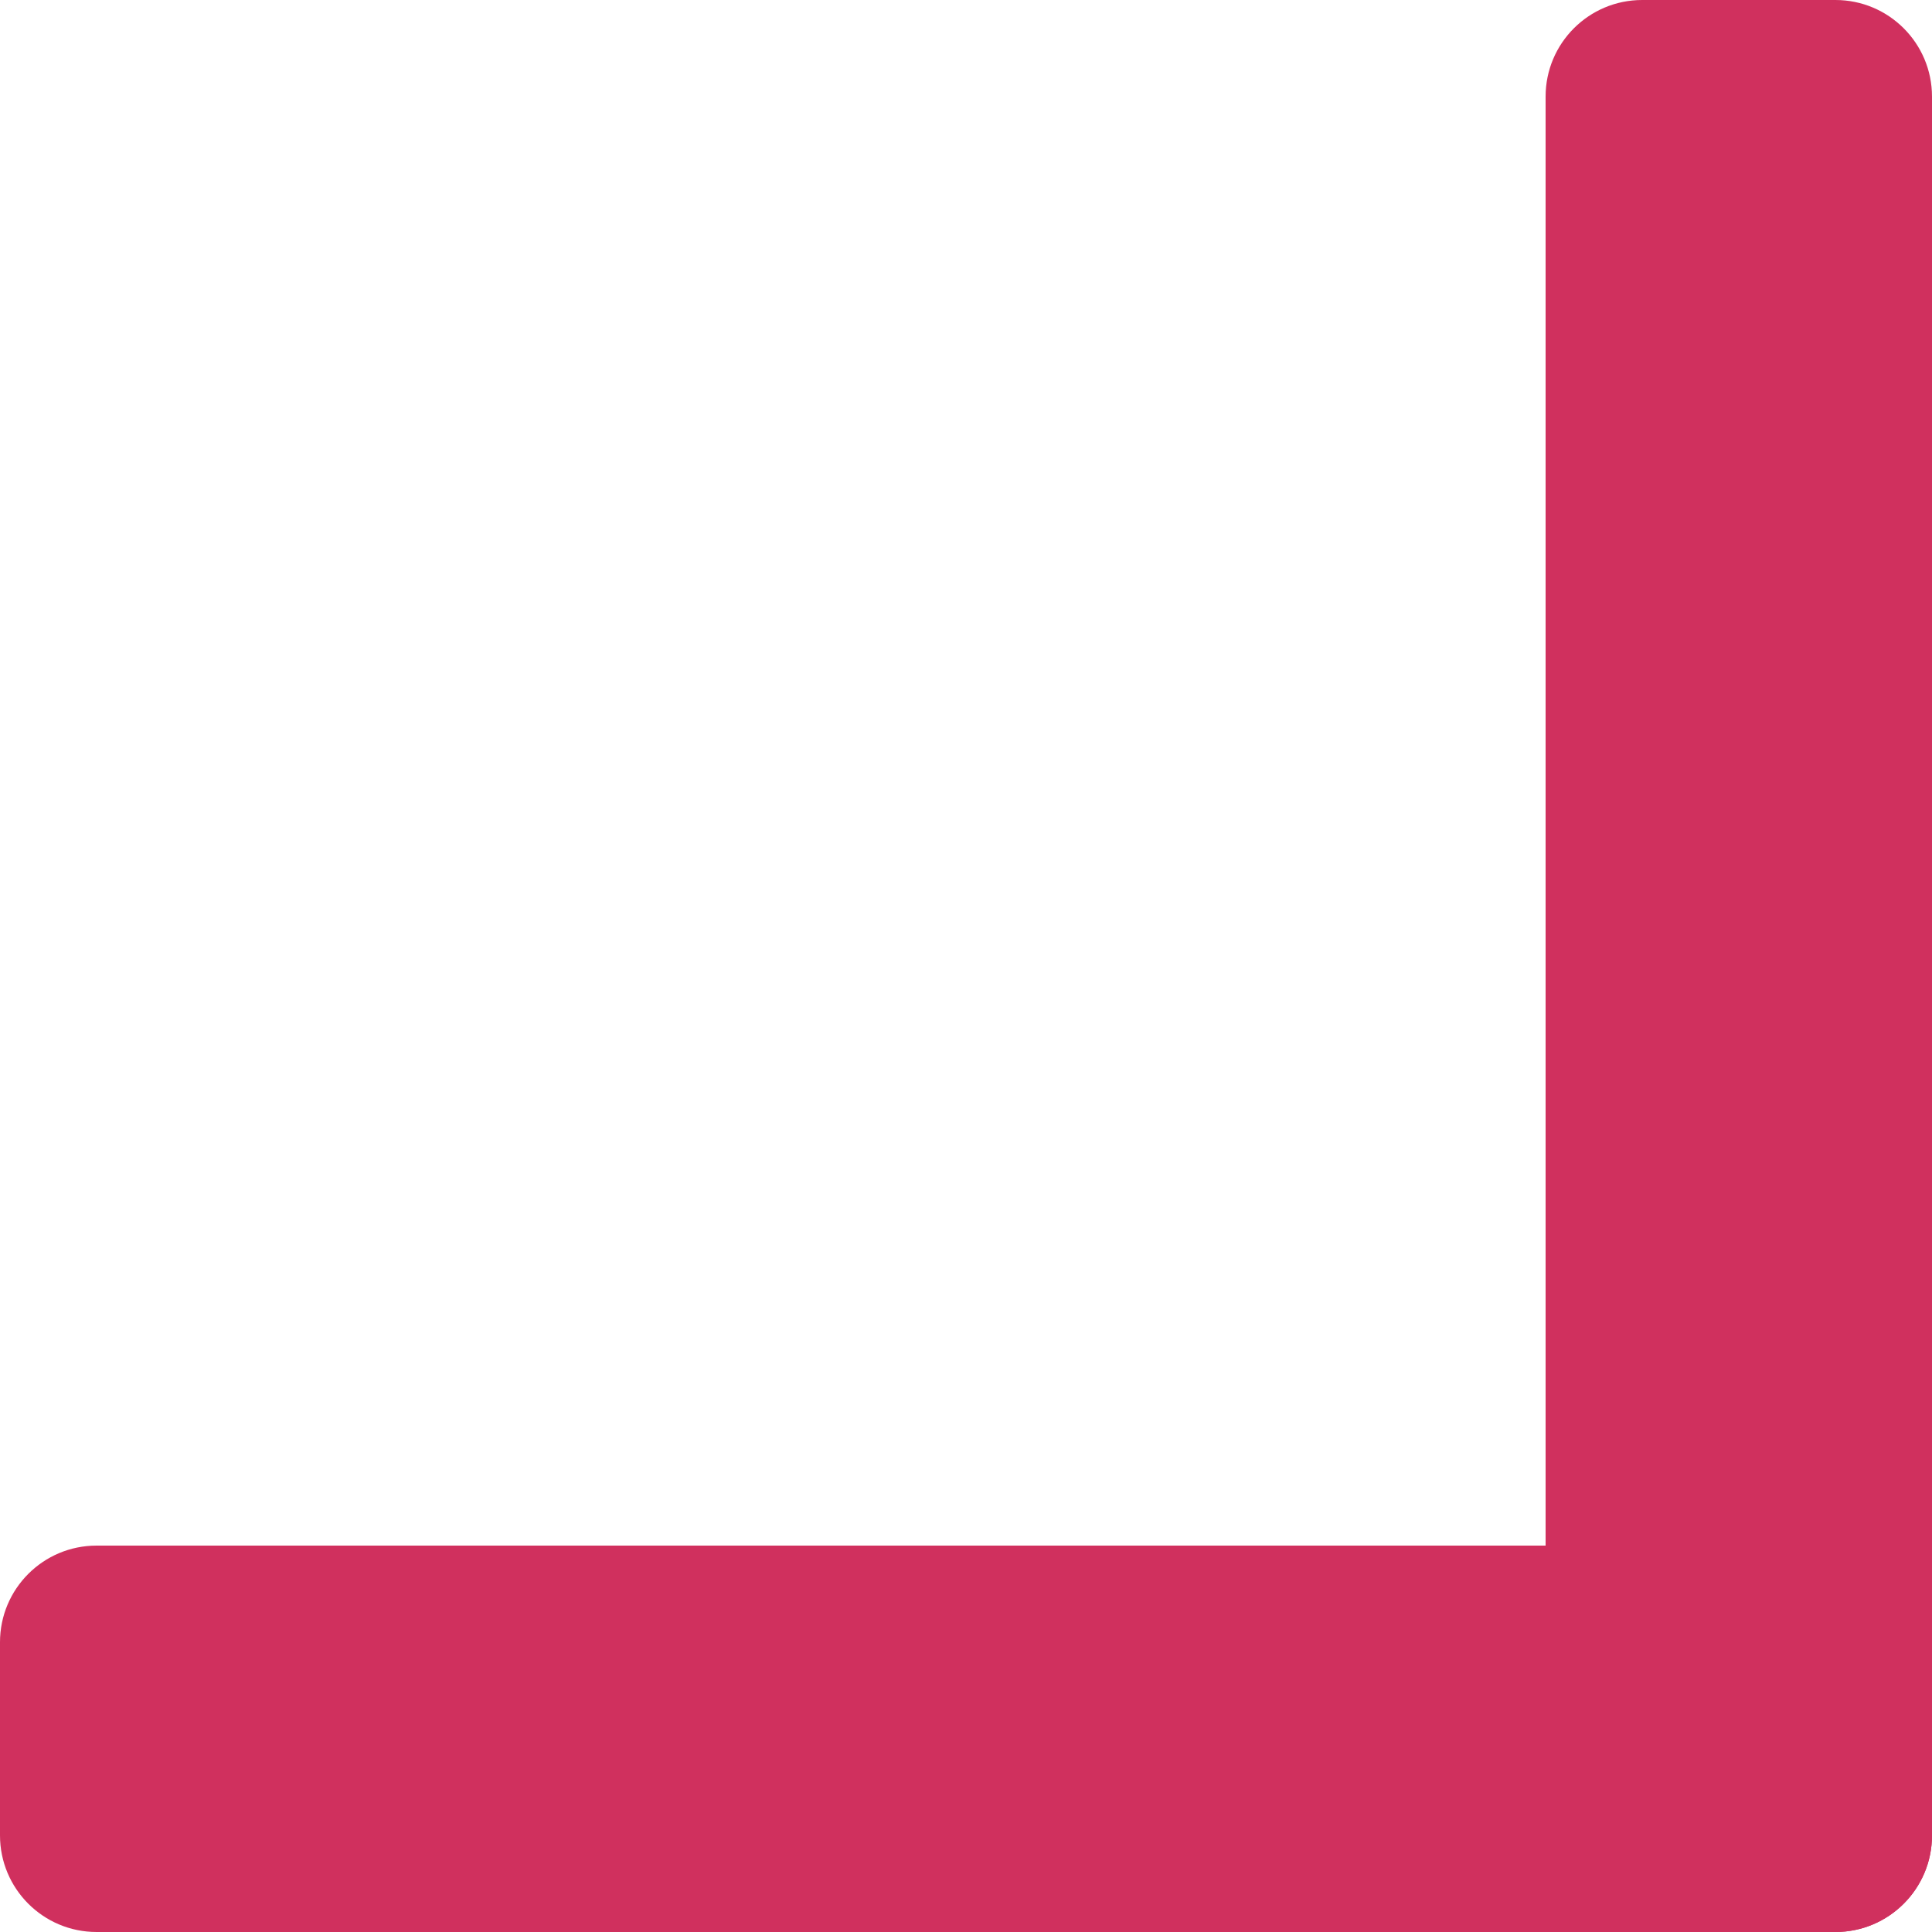
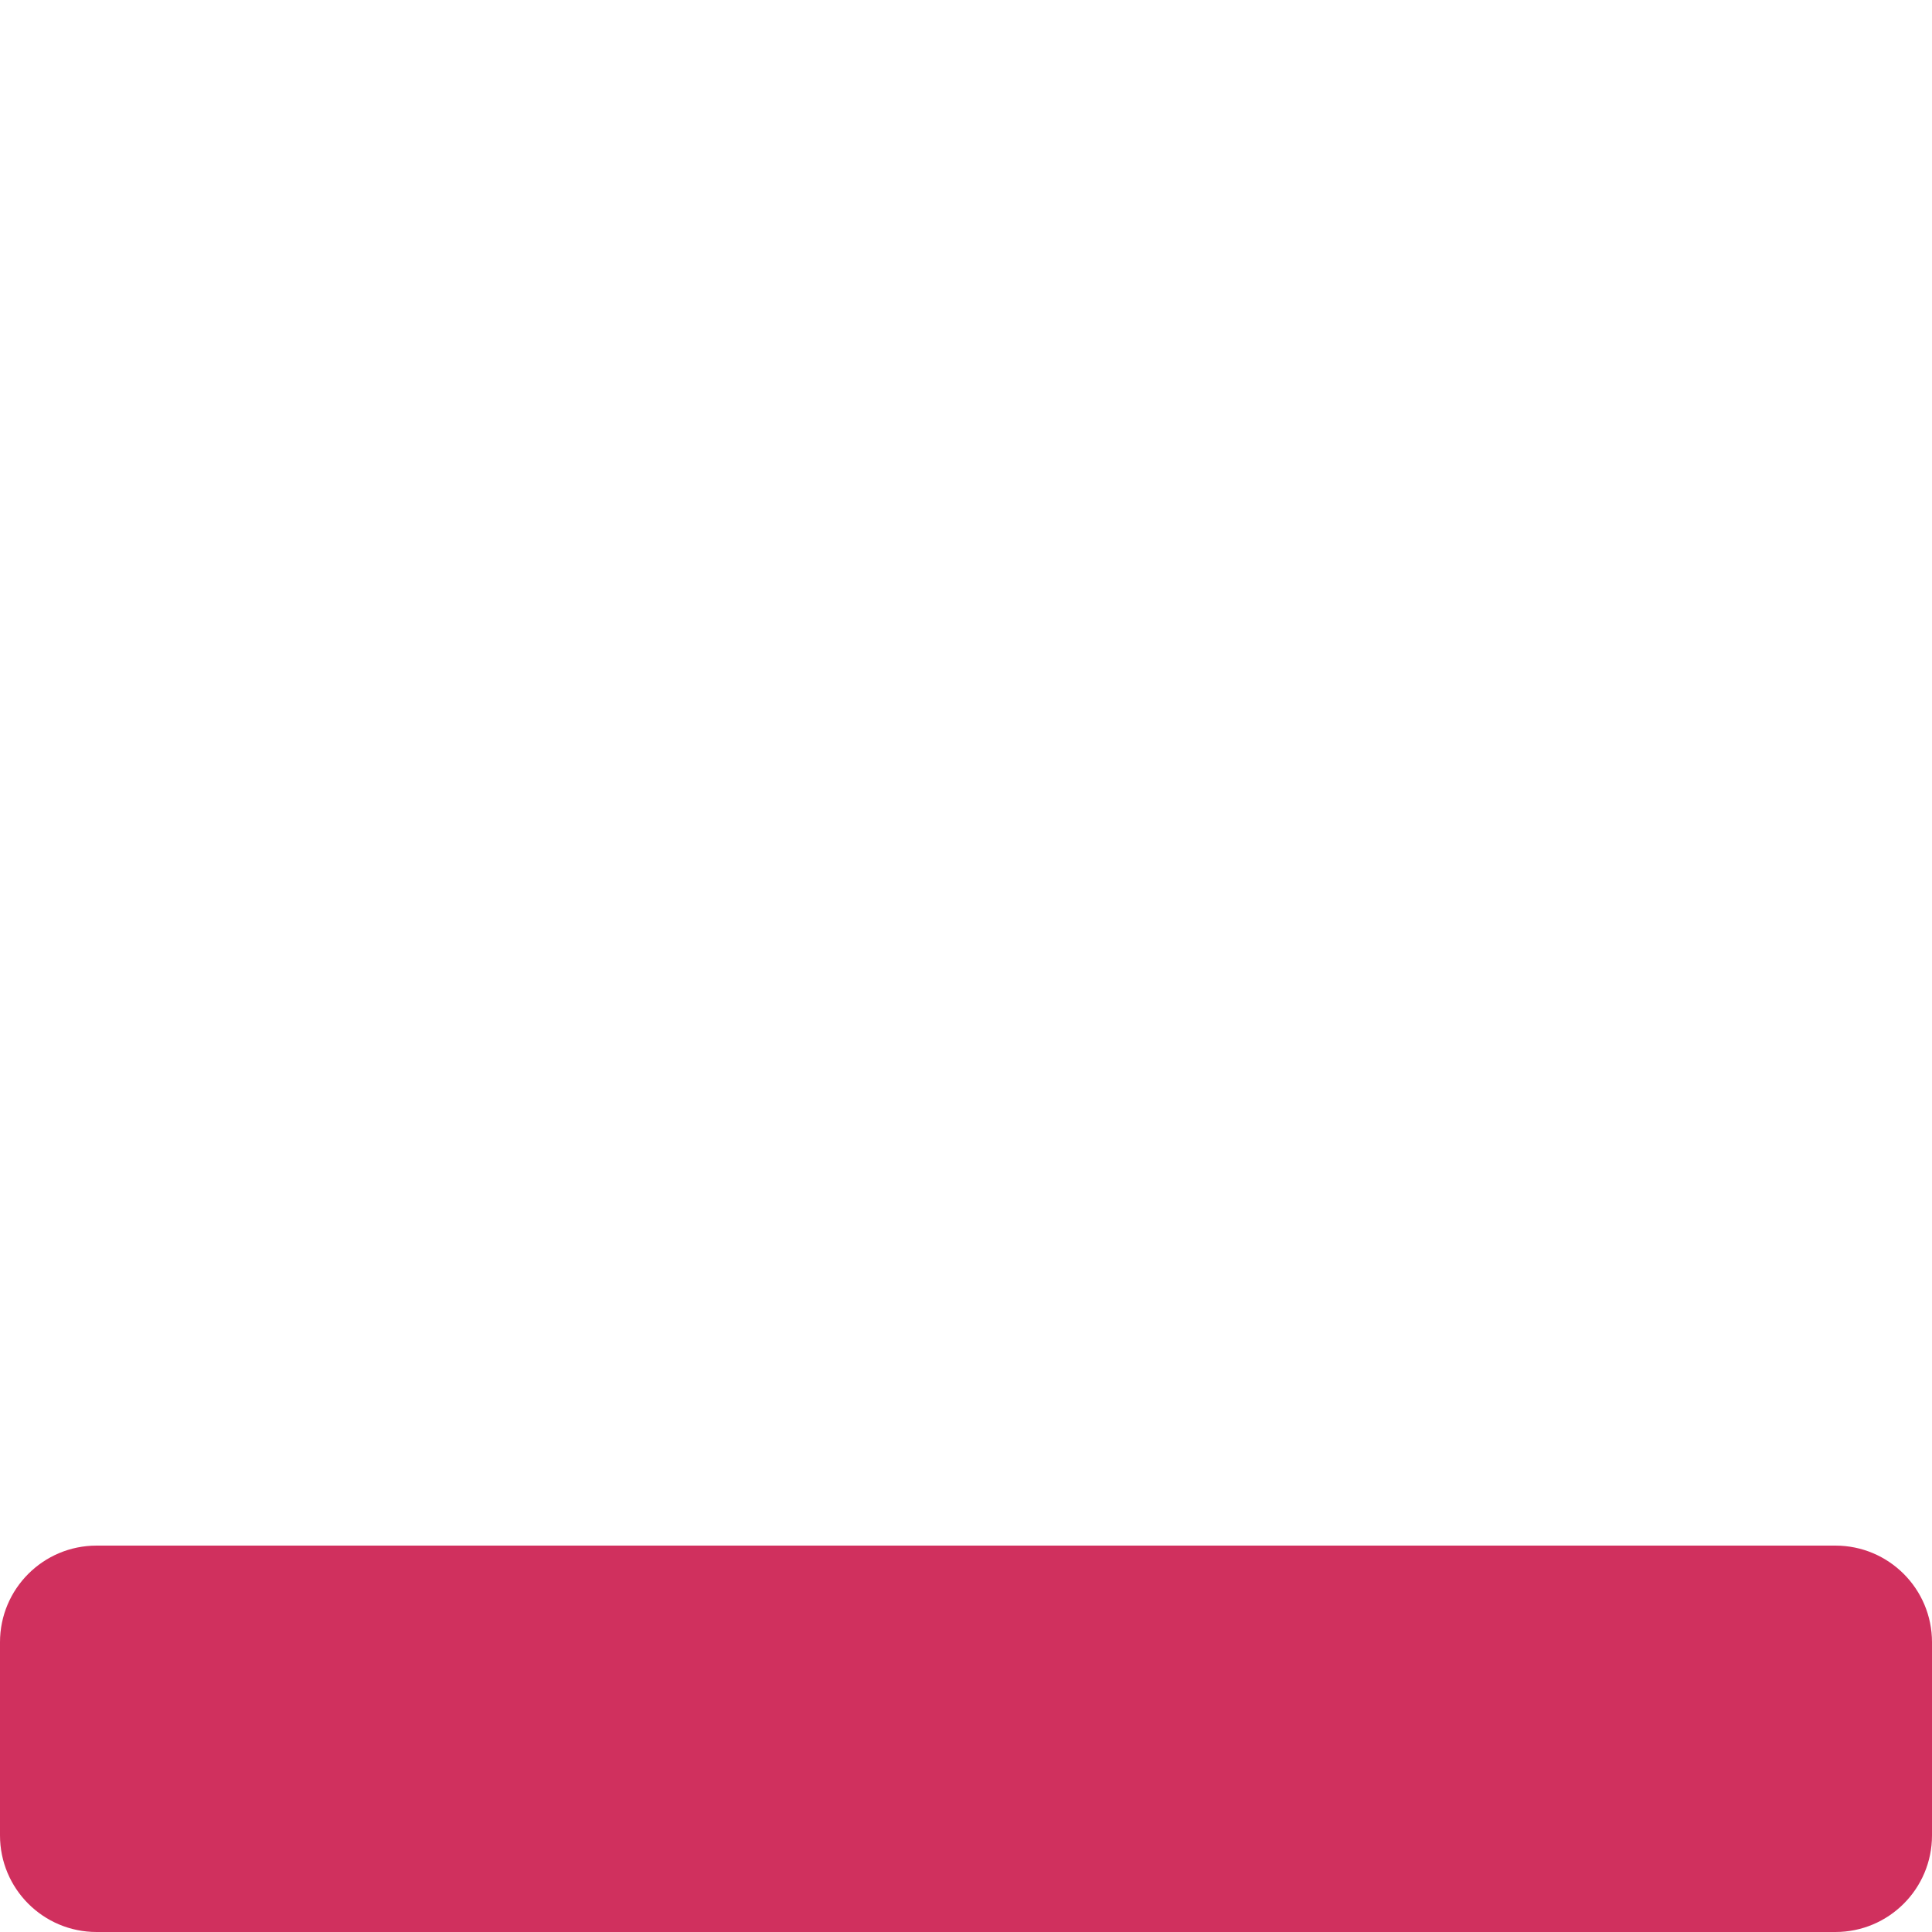
<svg xmlns="http://www.w3.org/2000/svg" width="40" height="40" viewBox="0 0 40 40" fill="none">
-   <path d="M40 38C40 39.105 39.105 40 38 40H34C32.895 40 32 39.105 32 38V2C32 0.895 32.895 0 34 0H38C39.105 0 40 0.895 40 2V38Z" fill="#D0305E" />
  <path d="M38 32C39.105 32 40 32.895 40 34V38C40 39.105 39.105 40 38 40H2C0.895 40 0 39.105 0 38V34C0 32.895 0.895 32 2 32H38Z" fill="#D0305E" />
</svg>